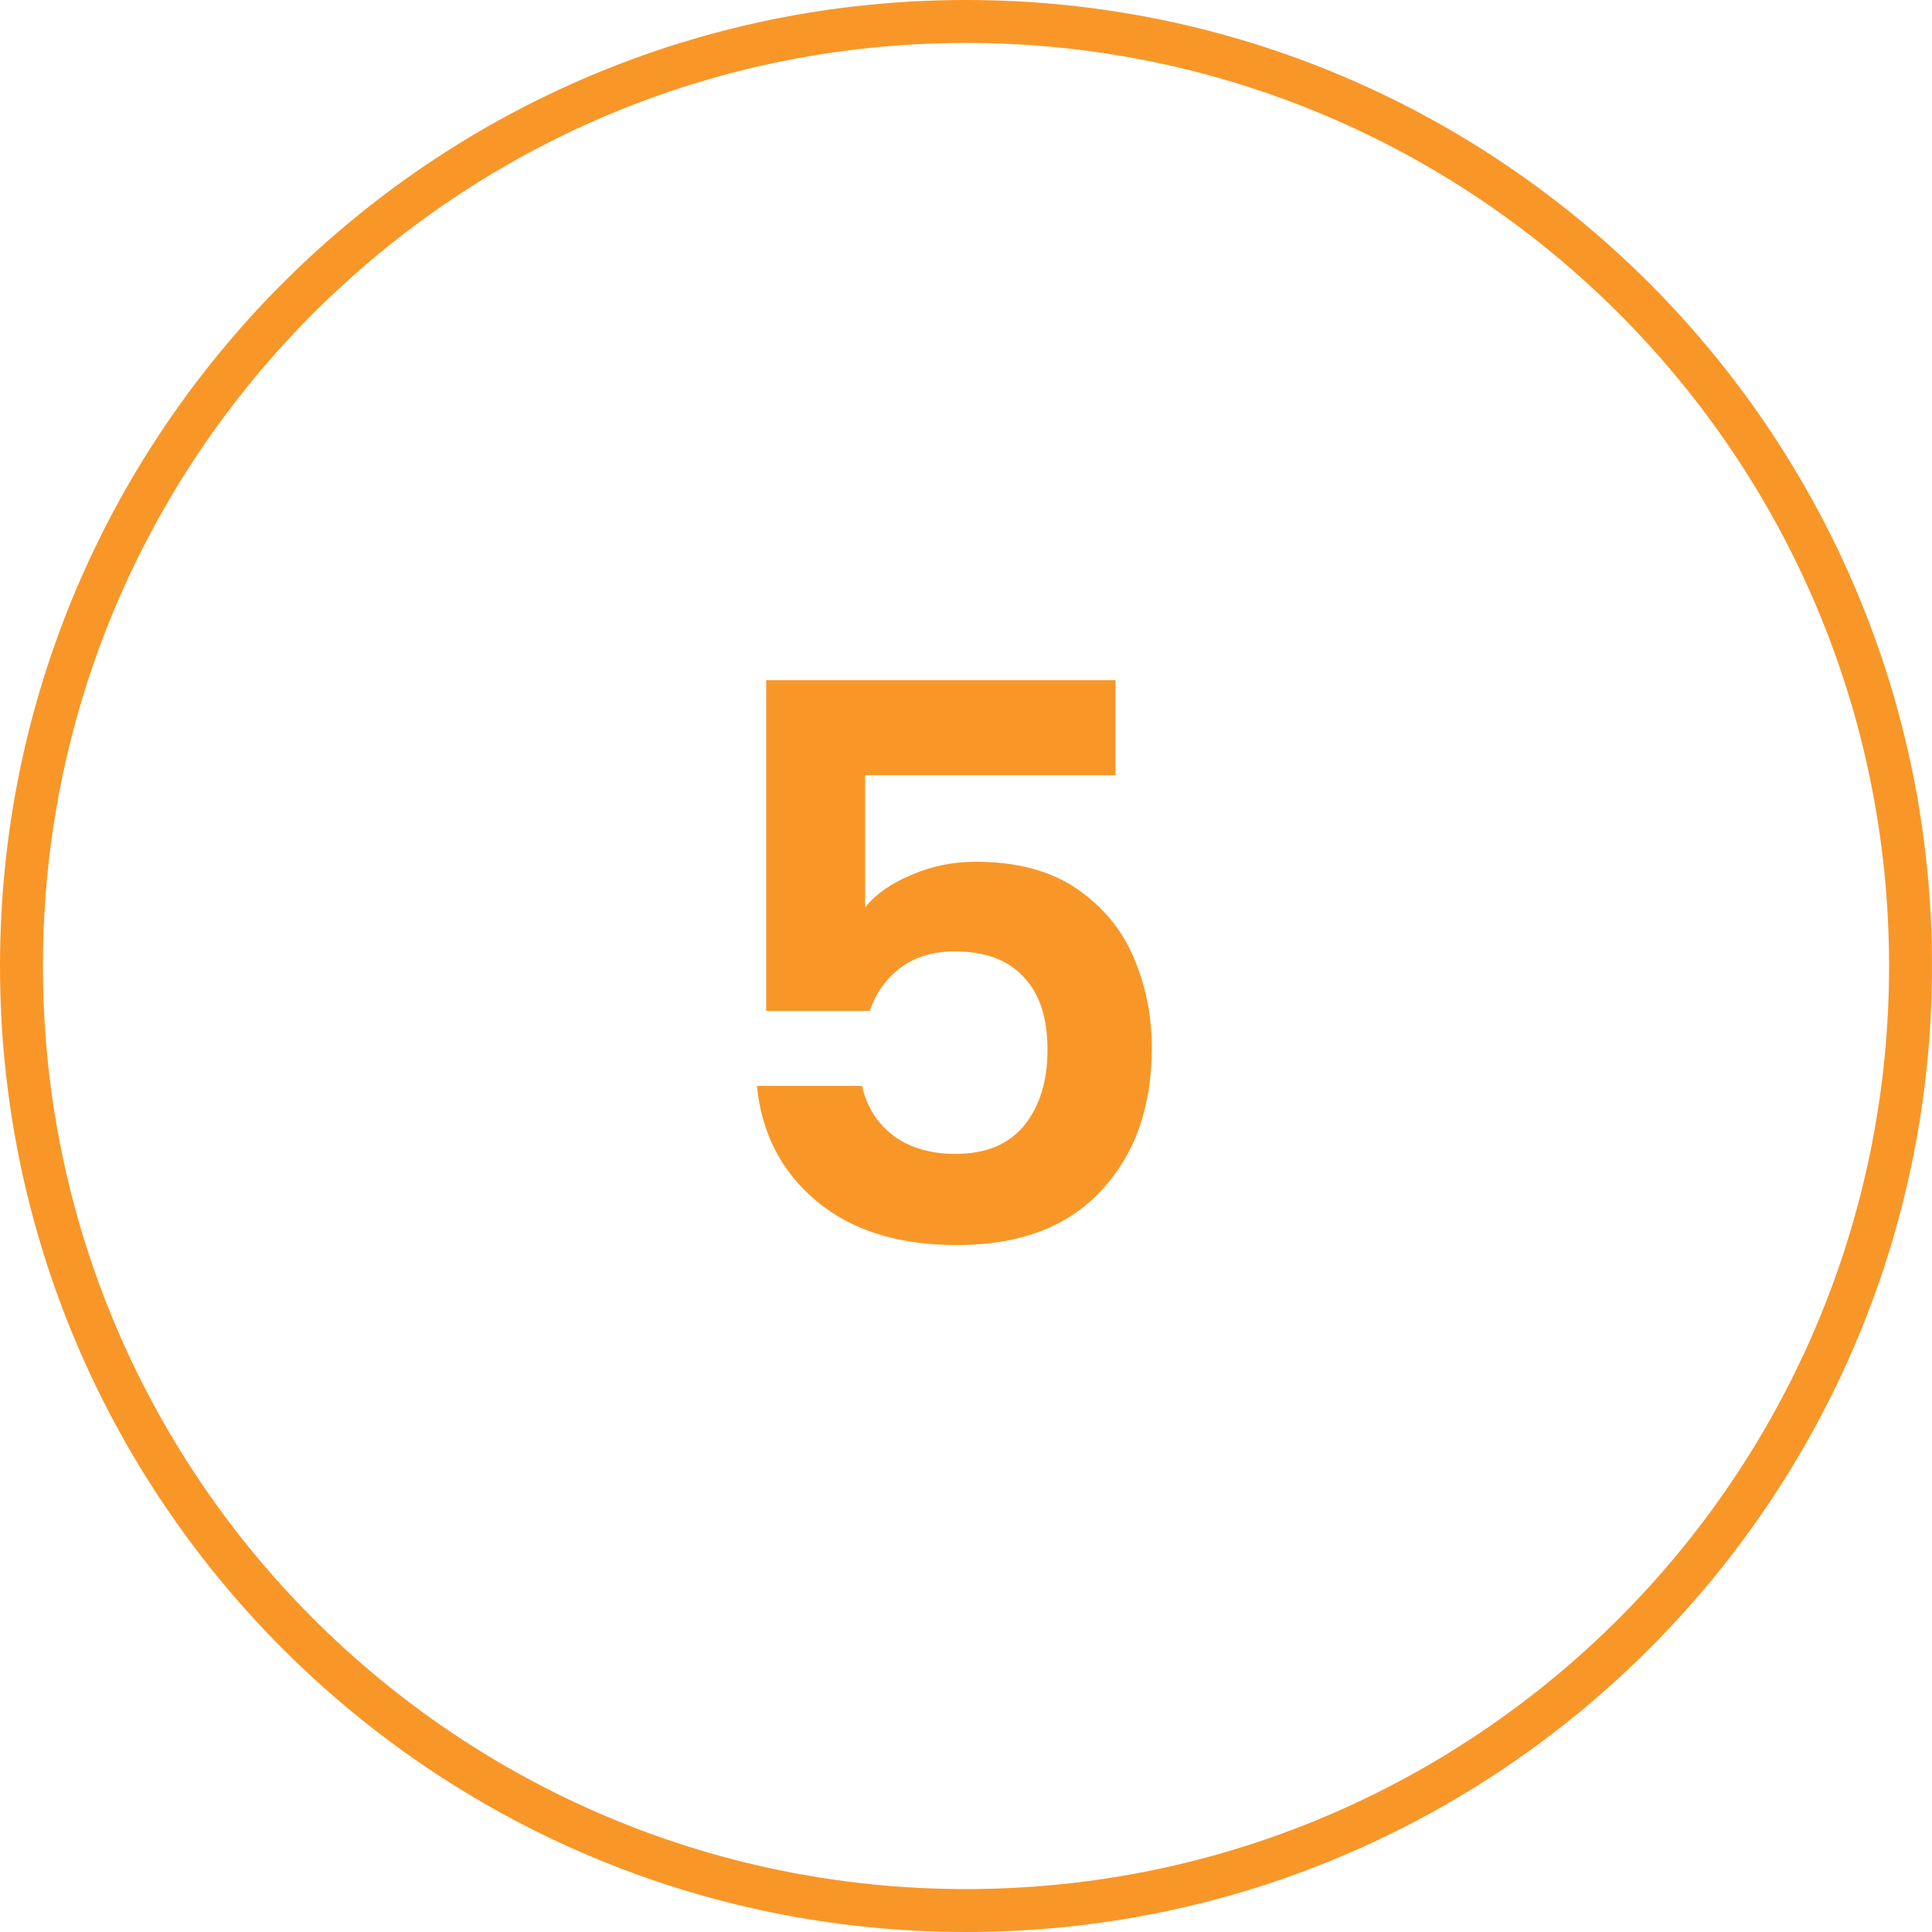
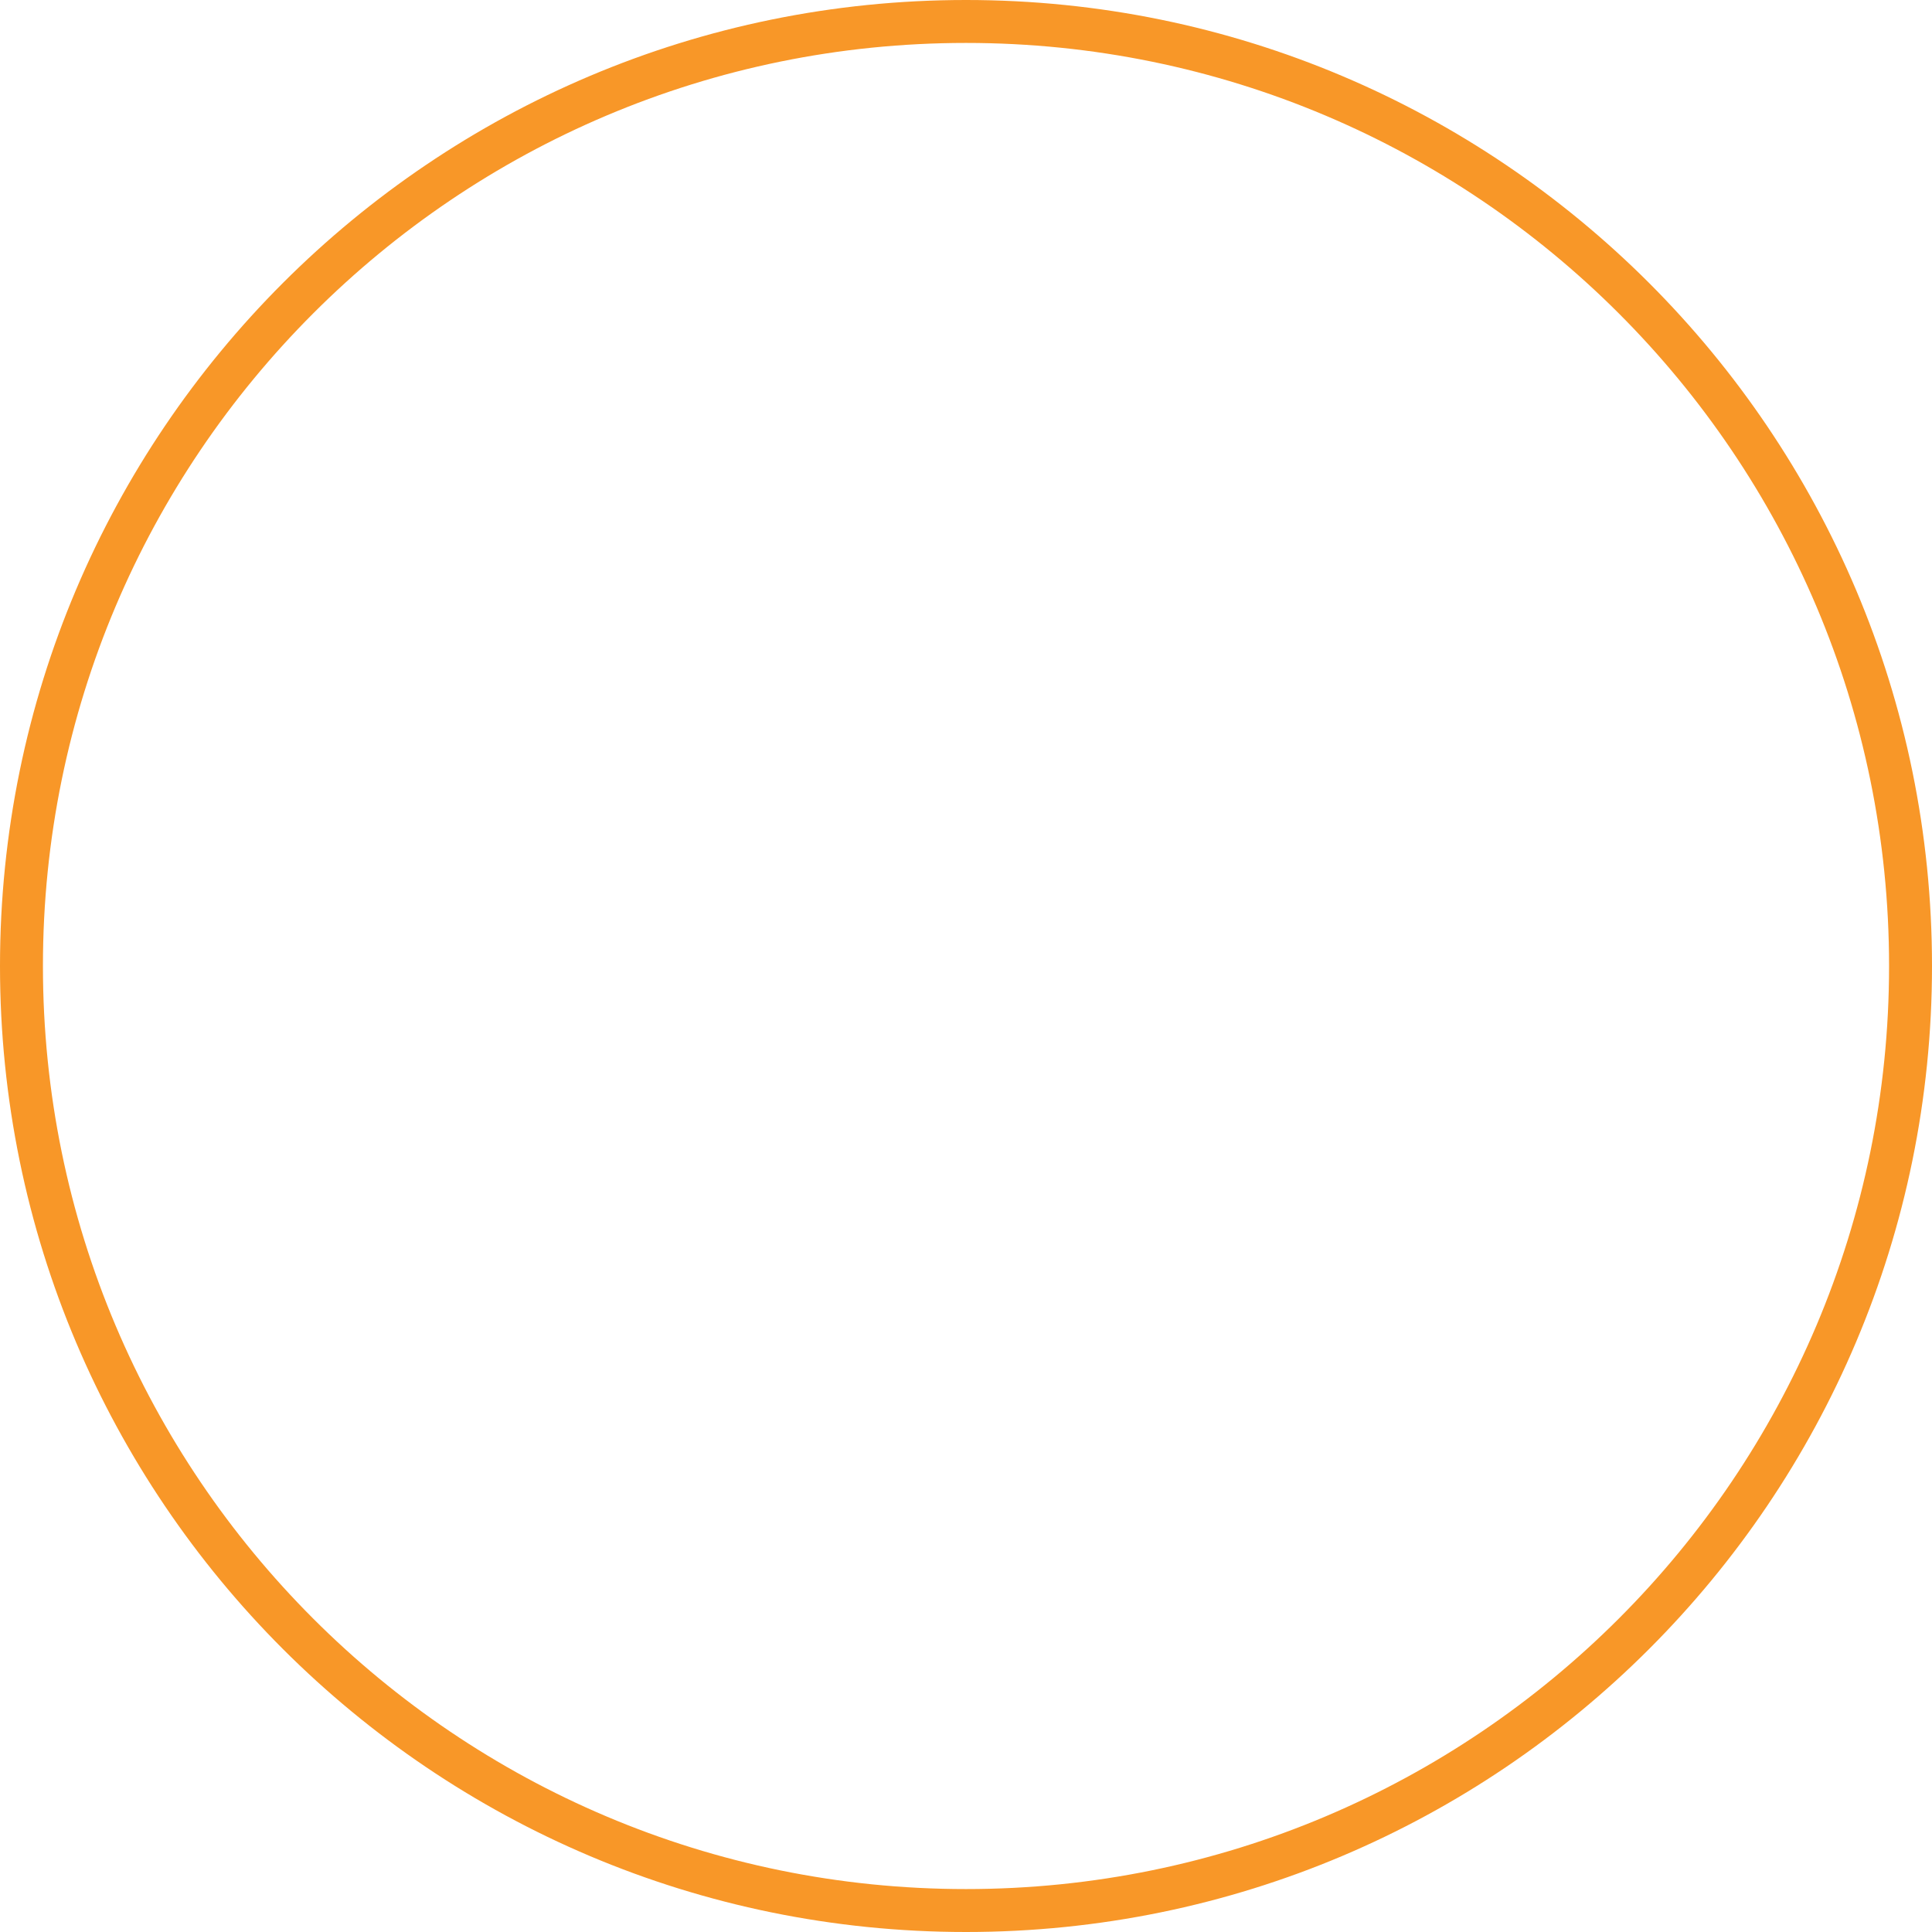
<svg xmlns="http://www.w3.org/2000/svg" width="45" height="45" viewBox="0 0 45 45" fill="none">
  <path fill-rule="evenodd" clip-rule="evenodd" d="M22.5 44C34.374 44 44 34.374 44 22.5C44 10.626 34.374 1 22.5 1C10.626 1 1 10.626 1 22.5C1 34.374 10.626 44 22.5 44ZM22.5 45C34.926 45 45 34.926 45 22.5C45 10.074 34.926 0 22.5 0C10.074 0 0 10.074 0 22.5C0 34.926 10.074 45 22.5 45Z" fill="#F89728" />
-   <path d="M25.982 18.056H20.15V21.134C20.402 20.822 20.762 20.57 21.23 20.378C21.698 20.174 22.196 20.072 22.724 20.072C23.684 20.072 24.47 20.282 25.082 20.702C25.694 21.122 26.138 21.662 26.414 22.322C26.69 22.97 26.828 23.666 26.828 24.41C26.828 25.79 26.432 26.9 25.64 27.74C24.86 28.58 23.744 29 22.292 29C20.924 29 19.832 28.658 19.016 27.974C18.2 27.29 17.738 26.396 17.63 25.292H20.078C20.186 25.772 20.426 26.156 20.798 26.444C21.182 26.732 21.668 26.876 22.256 26.876C22.964 26.876 23.498 26.654 23.858 26.21C24.218 25.766 24.398 25.178 24.398 24.446C24.398 23.702 24.212 23.138 23.84 22.754C23.48 22.358 22.946 22.16 22.238 22.16C21.734 22.16 21.314 22.286 20.978 22.538C20.642 22.79 20.402 23.126 20.258 23.546H17.846V15.842H25.982V18.056Z" fill="#F89728" />
</svg>